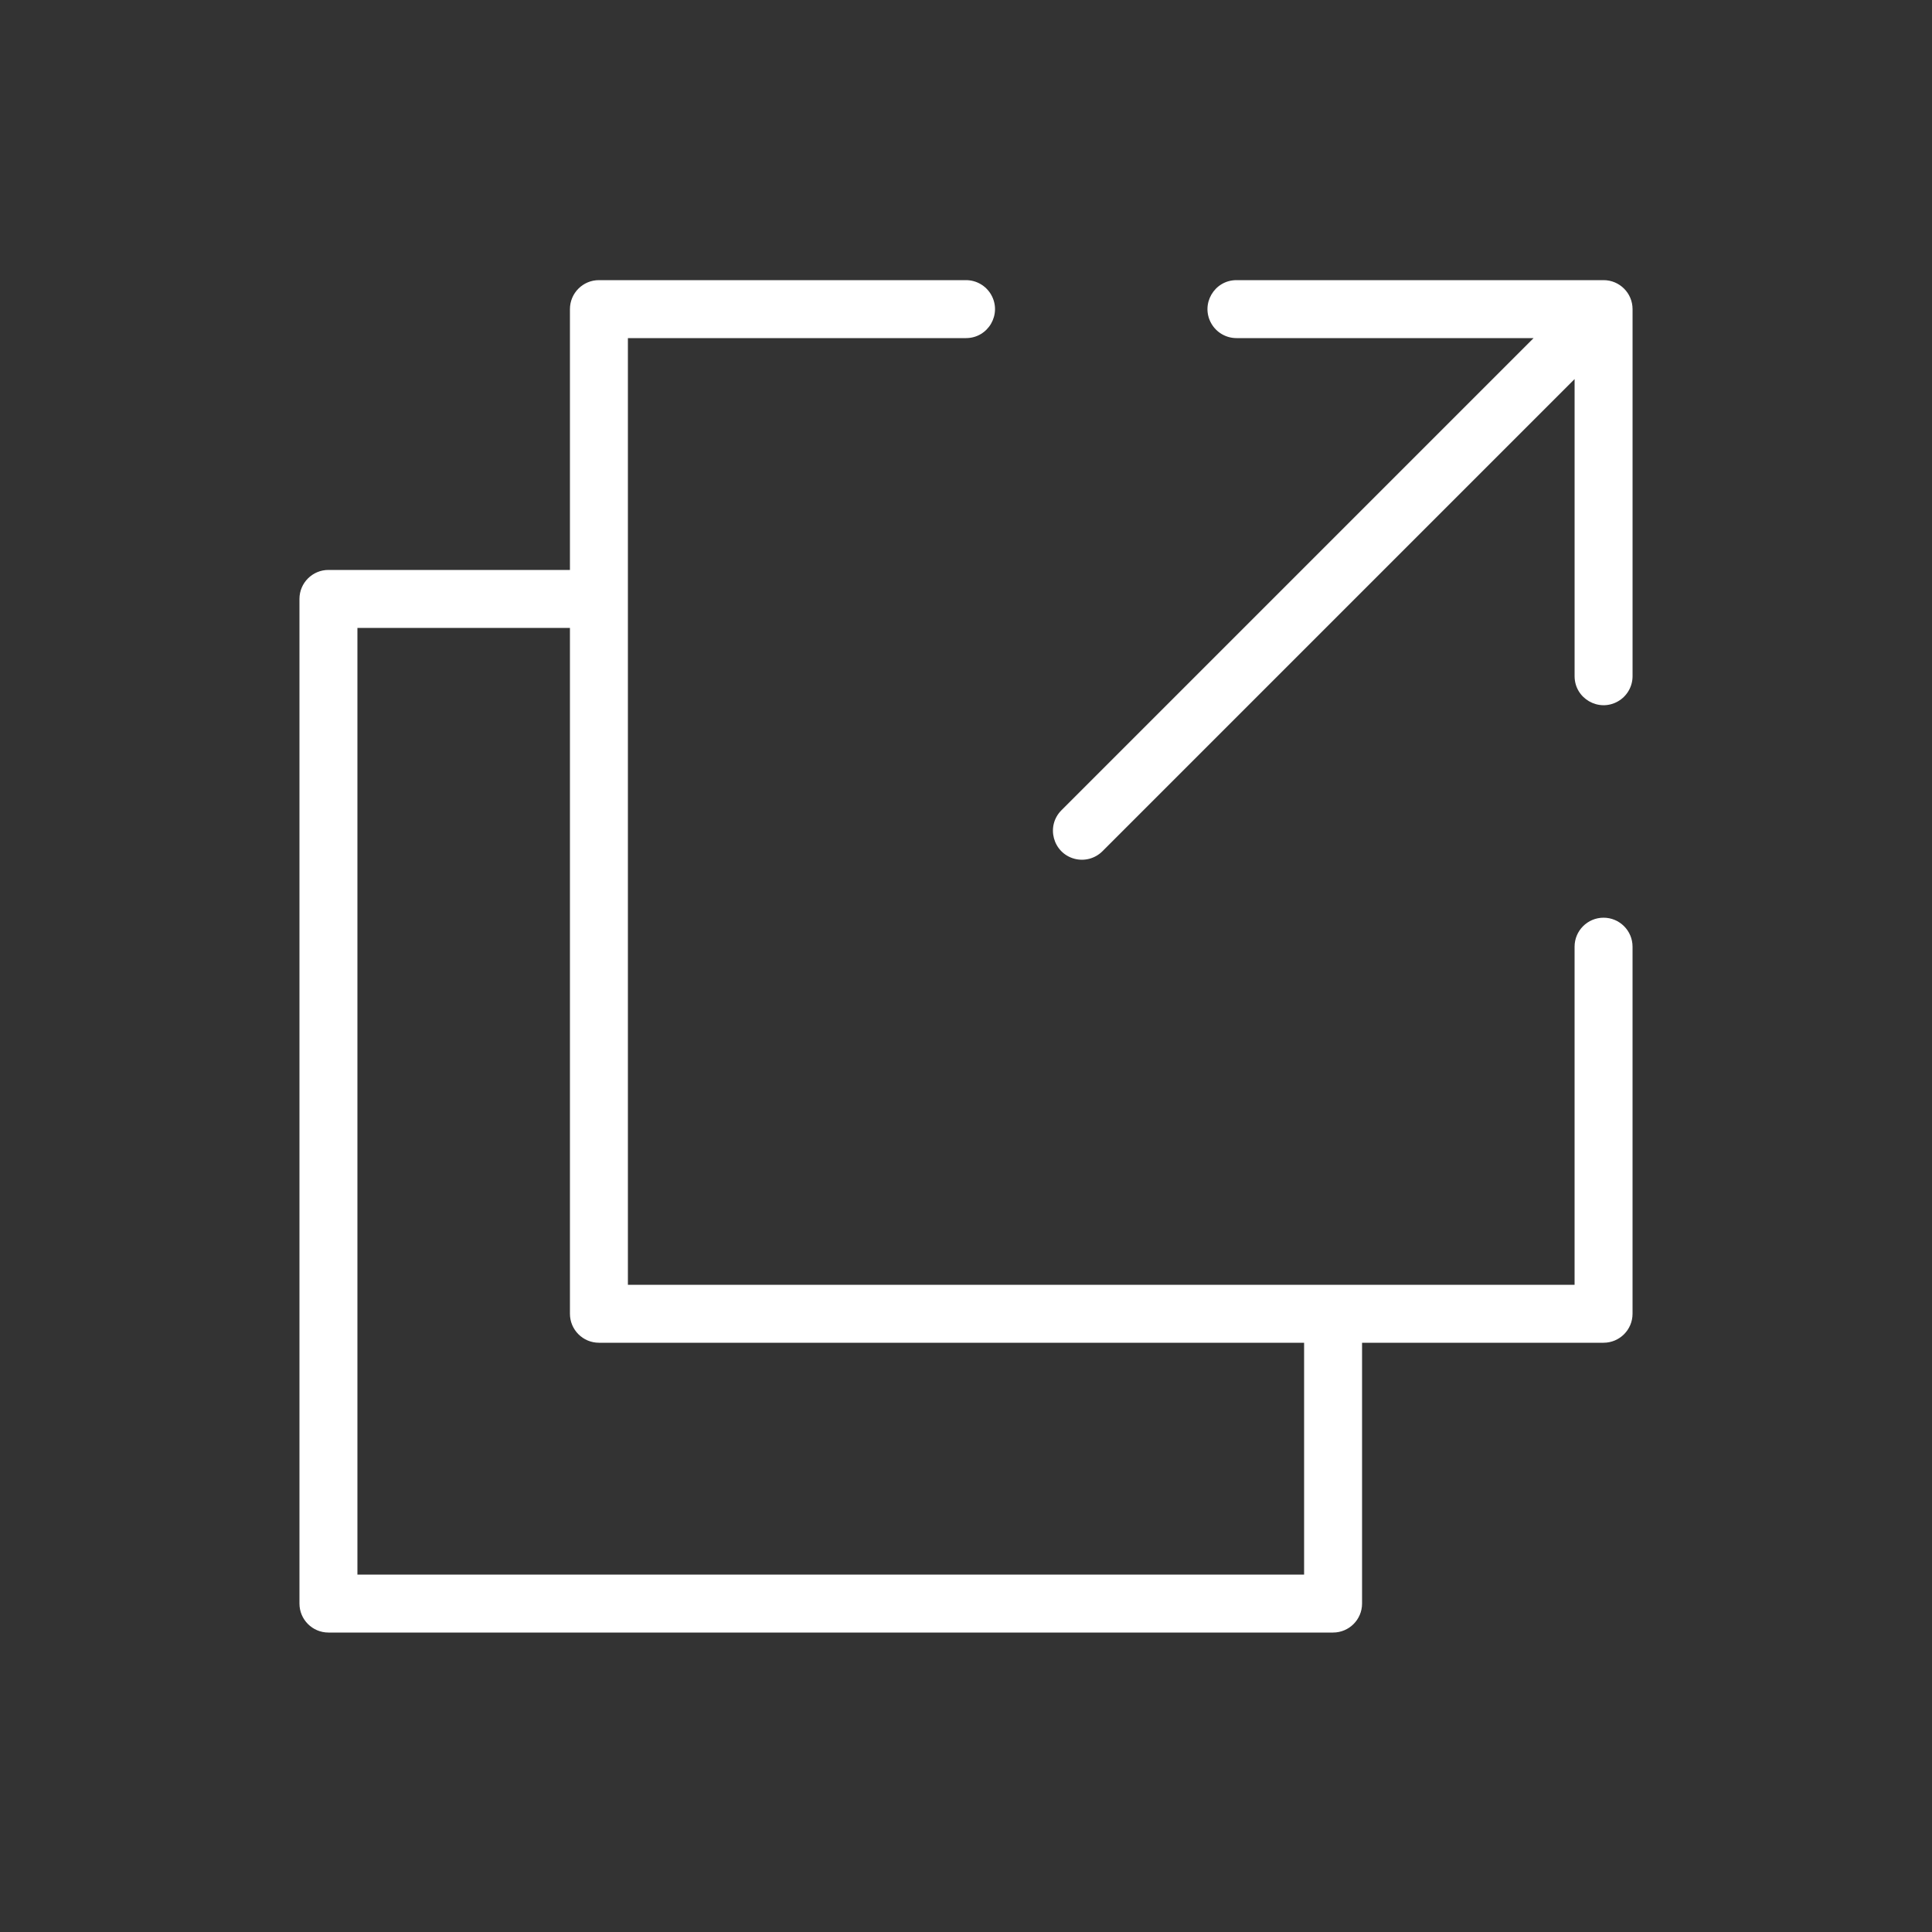
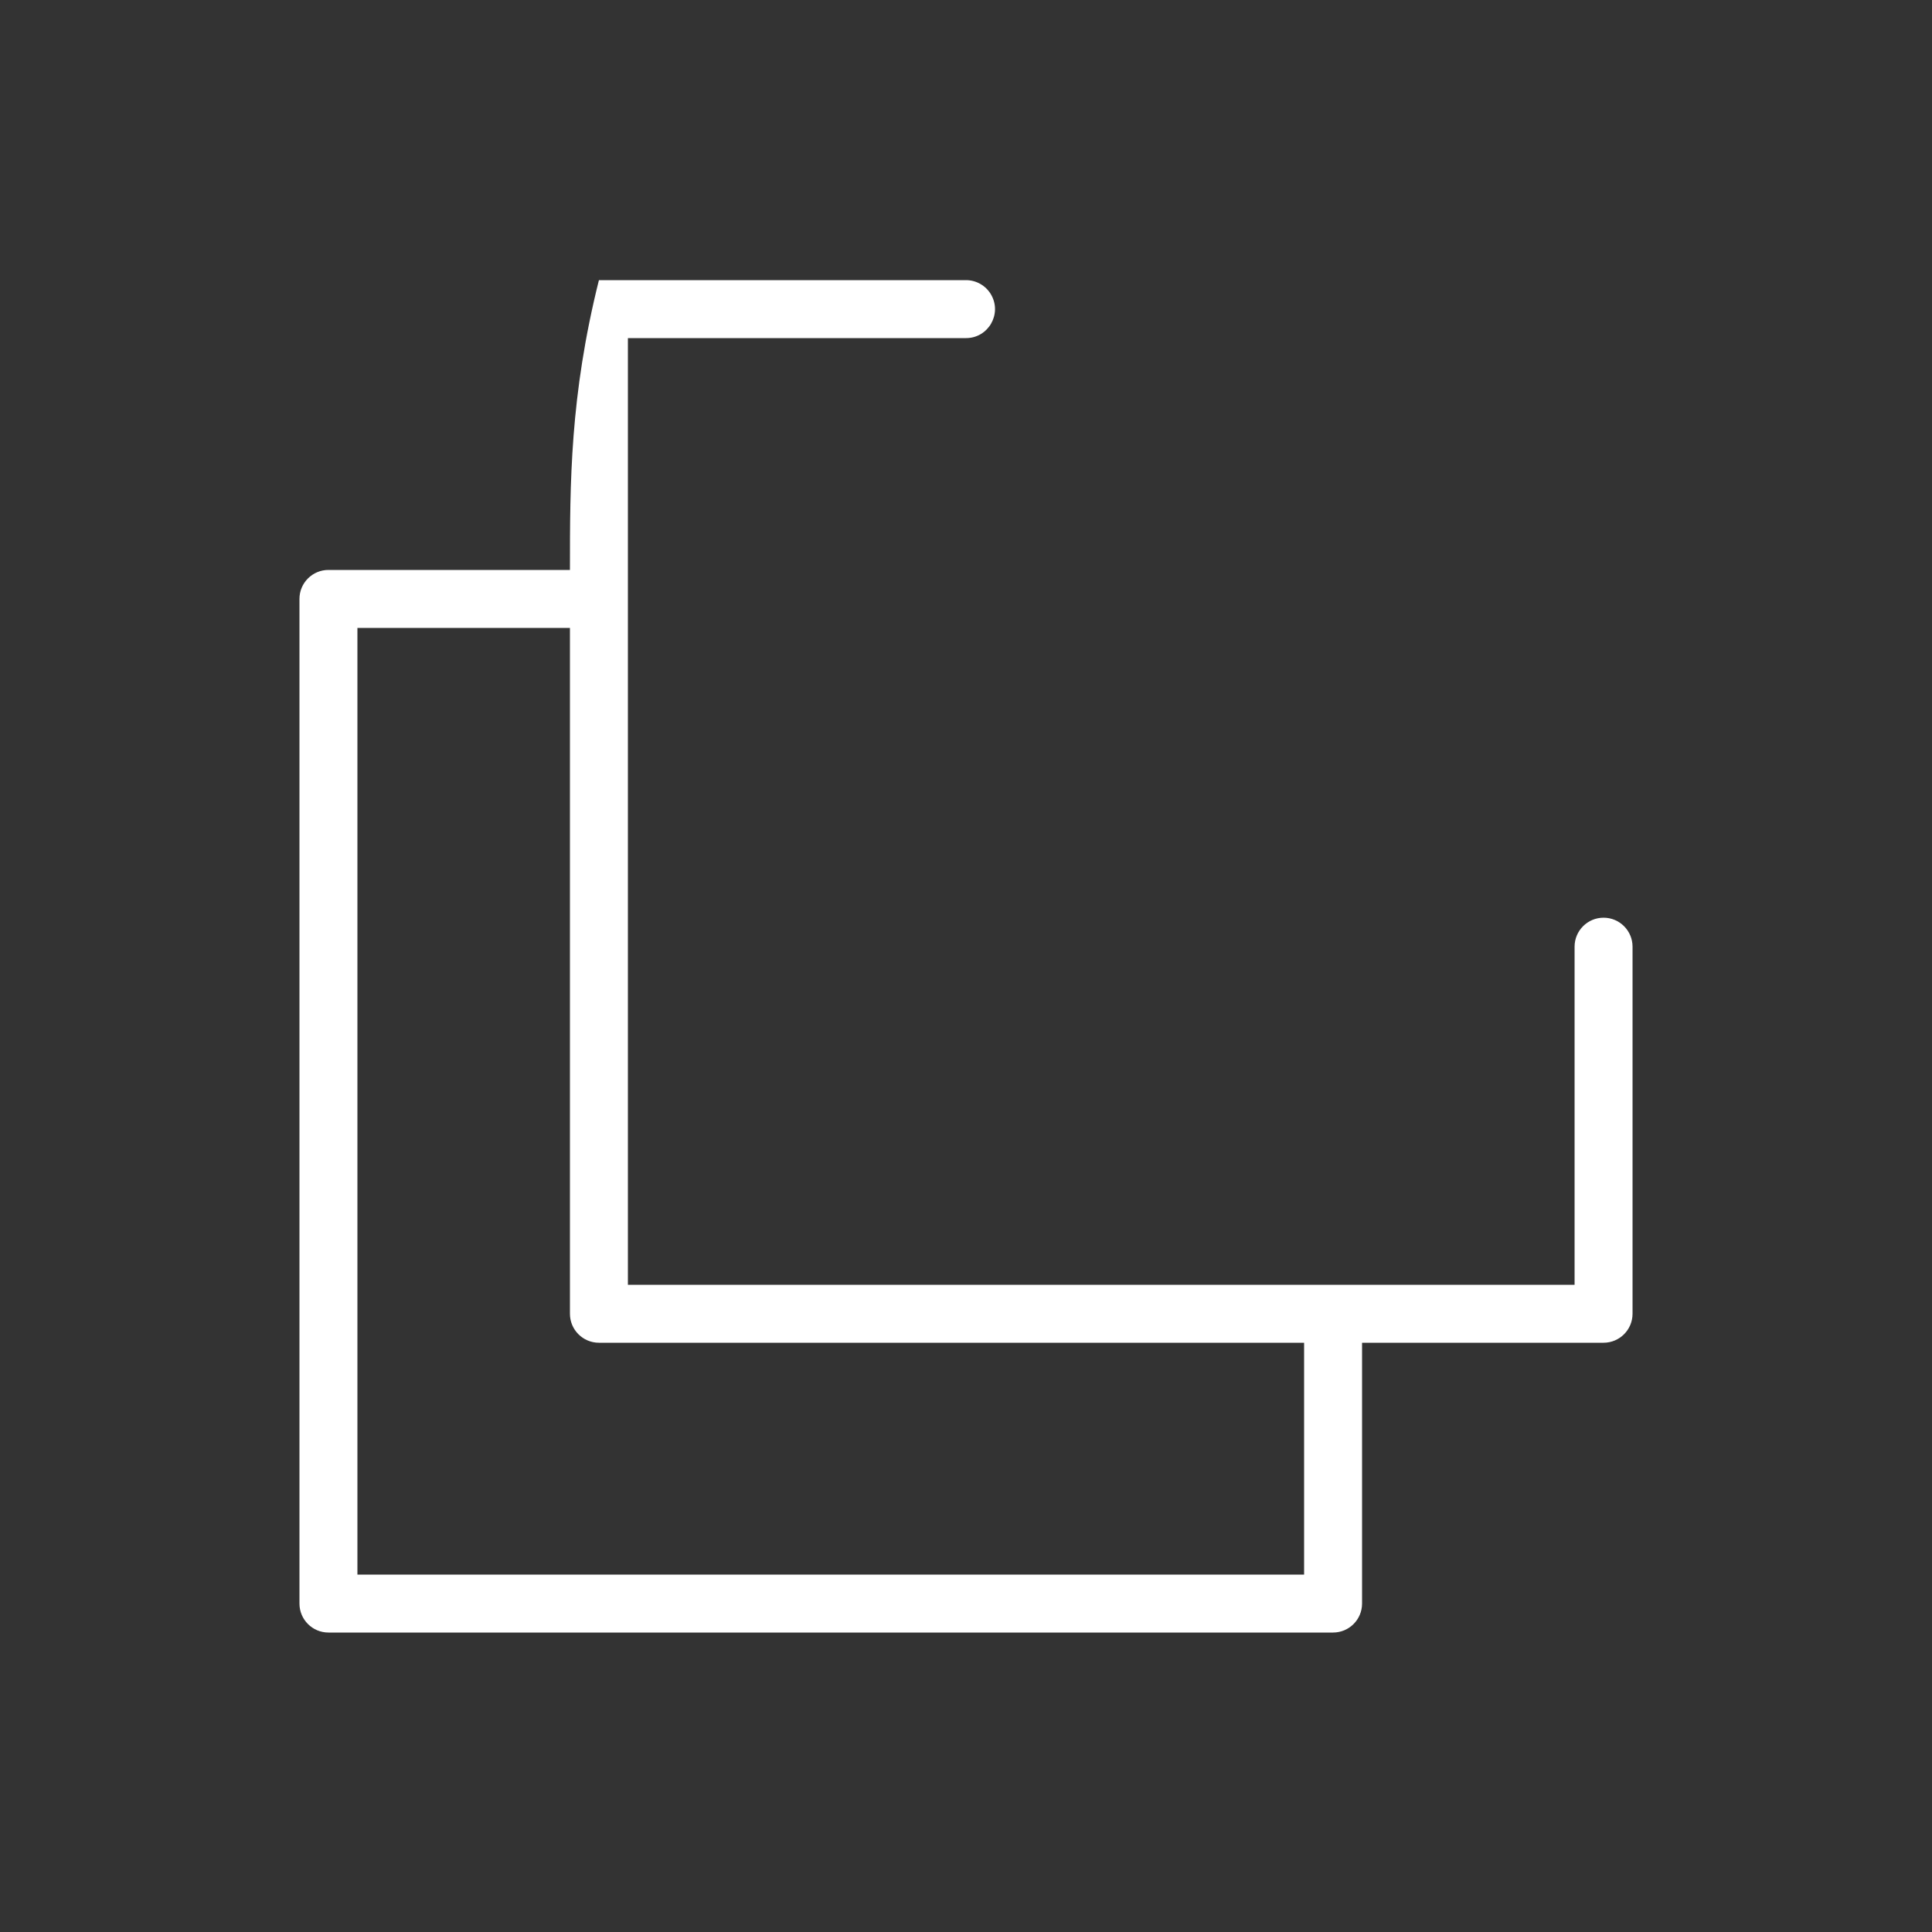
<svg xmlns="http://www.w3.org/2000/svg" viewBox="1950 2450 100 100" width="100" height="100" data-guides="{&quot;vertical&quot;:[],&quot;horizontal&quot;:[]}">
  <rect x="1950" y="2450" width="100" height="100" fill="#333333" stroke="none" />
-   <path fill="#ffffff" stroke="none" fill-opacity="1" stroke-width="1" stroke-opacity="1" color="rgb(51, 51, 51)" fill-rule="evenodd" font-size-adjust="none" id="tSvg1290f1c7371" title="Path 1" d="M 2033 2497.5 C 2032.172 2497.5 2031.5 2498.172 2031.5 2499C 2031.5 2504.833 2031.5 2510.667 2031.5 2516.5C 2015.167 2516.5 1998.833 2516.5 1982.5 2516.5C 1982.5 2500.167 1982.5 2483.833 1982.5 2467.5C 1988.333 2467.5 1994.167 2467.5 2000 2467.5C 2001.155 2467.5 2001.876 2466.25 2001.299 2465.25C 2001.031 2464.786 2000.536 2464.5 2000 2464.5C 1993.667 2464.5 1987.333 2464.5 1981 2464.5C 1980.172 2464.5 1979.5 2465.172 1979.5 2466C 1979.5 2470.5 1979.5 2475 1979.5 2479.5C 1975.333 2479.5 1971.167 2479.5 1967 2479.5C 1966.172 2479.5 1965.5 2480.172 1965.5 2481C 1965.5 2498.333 1965.5 2515.667 1965.5 2533C 1965.5 2533.828 1966.172 2534.5 1967 2534.5C 1984.333 2534.5 2001.667 2534.5 2019 2534.5C 2019.828 2534.5 2020.5 2533.828 2020.5 2533C 2020.5 2528.5 2020.5 2524 2020.5 2519.5C 2024.667 2519.5 2028.833 2519.5 2033 2519.5C 2033.828 2519.5 2034.5 2518.828 2034.5 2518C 2034.5 2511.667 2034.5 2505.333 2034.5 2499C 2034.5 2498.172 2033.828 2497.5 2033 2497.5ZM 2017.5 2531.5 C 2001.167 2531.5 1984.833 2531.5 1968.5 2531.5C 1968.5 2515.167 1968.5 2498.833 1968.5 2482.5C 1972.167 2482.5 1975.833 2482.5 1979.5 2482.5C 1979.5 2494.333 1979.5 2506.167 1979.5 2518C 1979.5 2518.828 1980.172 2519.5 1981 2519.5C 1993.167 2519.5 2005.333 2519.5 2017.5 2519.5C 2017.5 2523.5 2017.5 2527.5 2017.5 2531.5Z" />
-   <path fill="#ffffff" stroke="none" fill-opacity="1" stroke-width="1" stroke-opacity="1" color="rgb(51, 51, 51)" fill-rule="evenodd" font-size-adjust="none" id="tSvg4437f60703" title="Path 2" d="M 2033 2464.5 C 2026.667 2464.5 2020.333 2464.5 2014 2464.5C 2012.845 2464.5 2012.124 2465.75 2012.701 2466.75C 2012.969 2467.214 2013.464 2467.5 2014 2467.5C 2019.126 2467.5 2024.253 2467.5 2029.379 2467.5C 2021.233 2475.646 2013.086 2483.793 2004.94 2491.939C 2004.124 2492.756 2004.498 2494.15 2005.613 2494.449C 2006.131 2494.587 2006.683 2494.439 2007.062 2494.06C 2015.208 2485.914 2023.355 2477.767 2031.501 2469.621C 2031.501 2474.747 2031.501 2479.874 2031.501 2485C 2031.501 2486.155 2032.751 2486.876 2033.751 2486.299C 2034.215 2486.031 2034.501 2485.536 2034.501 2485C 2034.501 2478.667 2034.501 2472.333 2034.501 2466C 2034.5 2465.171 2033.829 2464.5 2033 2464.5Z" />
+   <path fill="#ffffff" stroke="none" fill-opacity="1" stroke-width="1" stroke-opacity="1" color="rgb(51, 51, 51)" fill-rule="evenodd" font-size-adjust="none" id="tSvg1290f1c7371" title="Path 1" d="M 2033 2497.5 C 2032.172 2497.5 2031.5 2498.172 2031.5 2499C 2031.5 2504.833 2031.5 2510.667 2031.5 2516.5C 2015.167 2516.5 1998.833 2516.5 1982.5 2516.5C 1982.5 2500.167 1982.5 2483.833 1982.5 2467.5C 1988.333 2467.5 1994.167 2467.5 2000 2467.5C 2001.155 2467.5 2001.876 2466.25 2001.299 2465.25C 2001.031 2464.786 2000.536 2464.5 2000 2464.5C 1993.667 2464.5 1987.333 2464.5 1981 2464.5C 1979.5 2470.5 1979.5 2475 1979.5 2479.5C 1975.333 2479.5 1971.167 2479.5 1967 2479.5C 1966.172 2479.5 1965.5 2480.172 1965.5 2481C 1965.5 2498.333 1965.5 2515.667 1965.5 2533C 1965.5 2533.828 1966.172 2534.5 1967 2534.5C 1984.333 2534.5 2001.667 2534.5 2019 2534.5C 2019.828 2534.5 2020.5 2533.828 2020.5 2533C 2020.5 2528.5 2020.5 2524 2020.5 2519.5C 2024.667 2519.5 2028.833 2519.5 2033 2519.5C 2033.828 2519.5 2034.5 2518.828 2034.5 2518C 2034.5 2511.667 2034.5 2505.333 2034.5 2499C 2034.5 2498.172 2033.828 2497.5 2033 2497.5ZM 2017.5 2531.5 C 2001.167 2531.5 1984.833 2531.5 1968.5 2531.5C 1968.5 2515.167 1968.5 2498.833 1968.5 2482.5C 1972.167 2482.5 1975.833 2482.5 1979.5 2482.5C 1979.5 2494.333 1979.5 2506.167 1979.5 2518C 1979.5 2518.828 1980.172 2519.5 1981 2519.5C 1993.167 2519.5 2005.333 2519.5 2017.5 2519.5C 2017.5 2523.5 2017.5 2527.5 2017.5 2531.5Z" />
  <defs />
</svg>